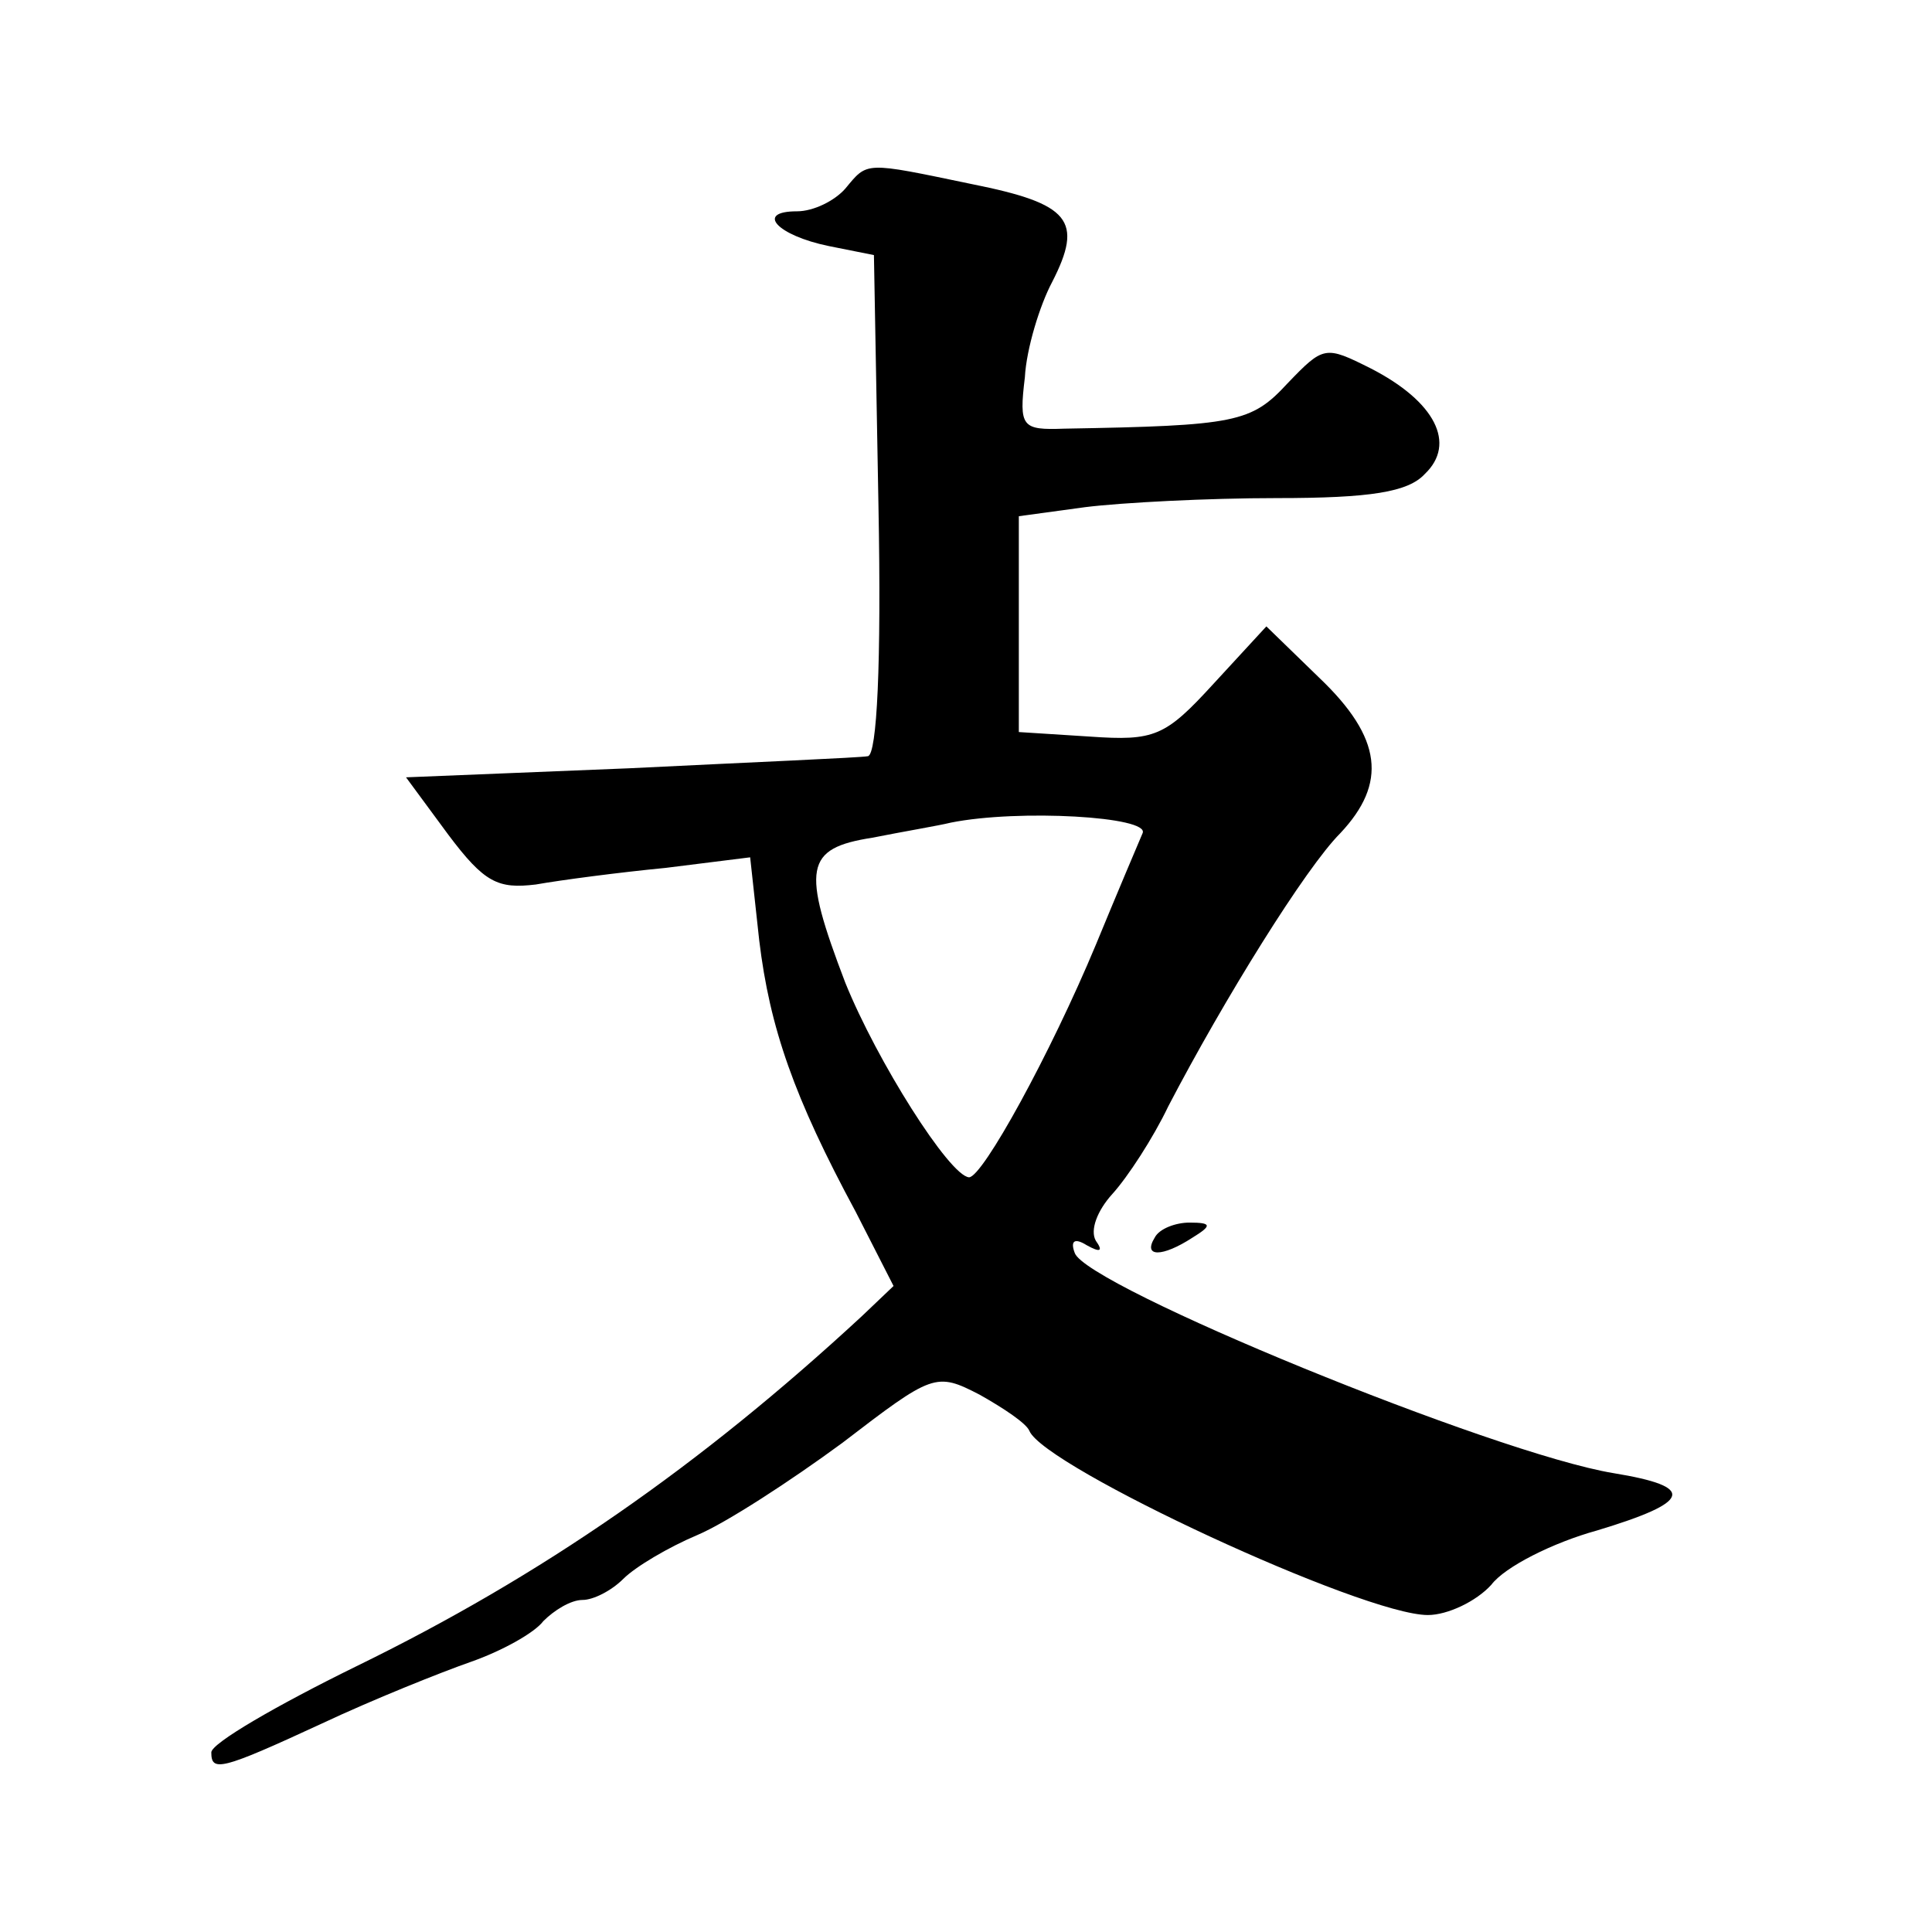
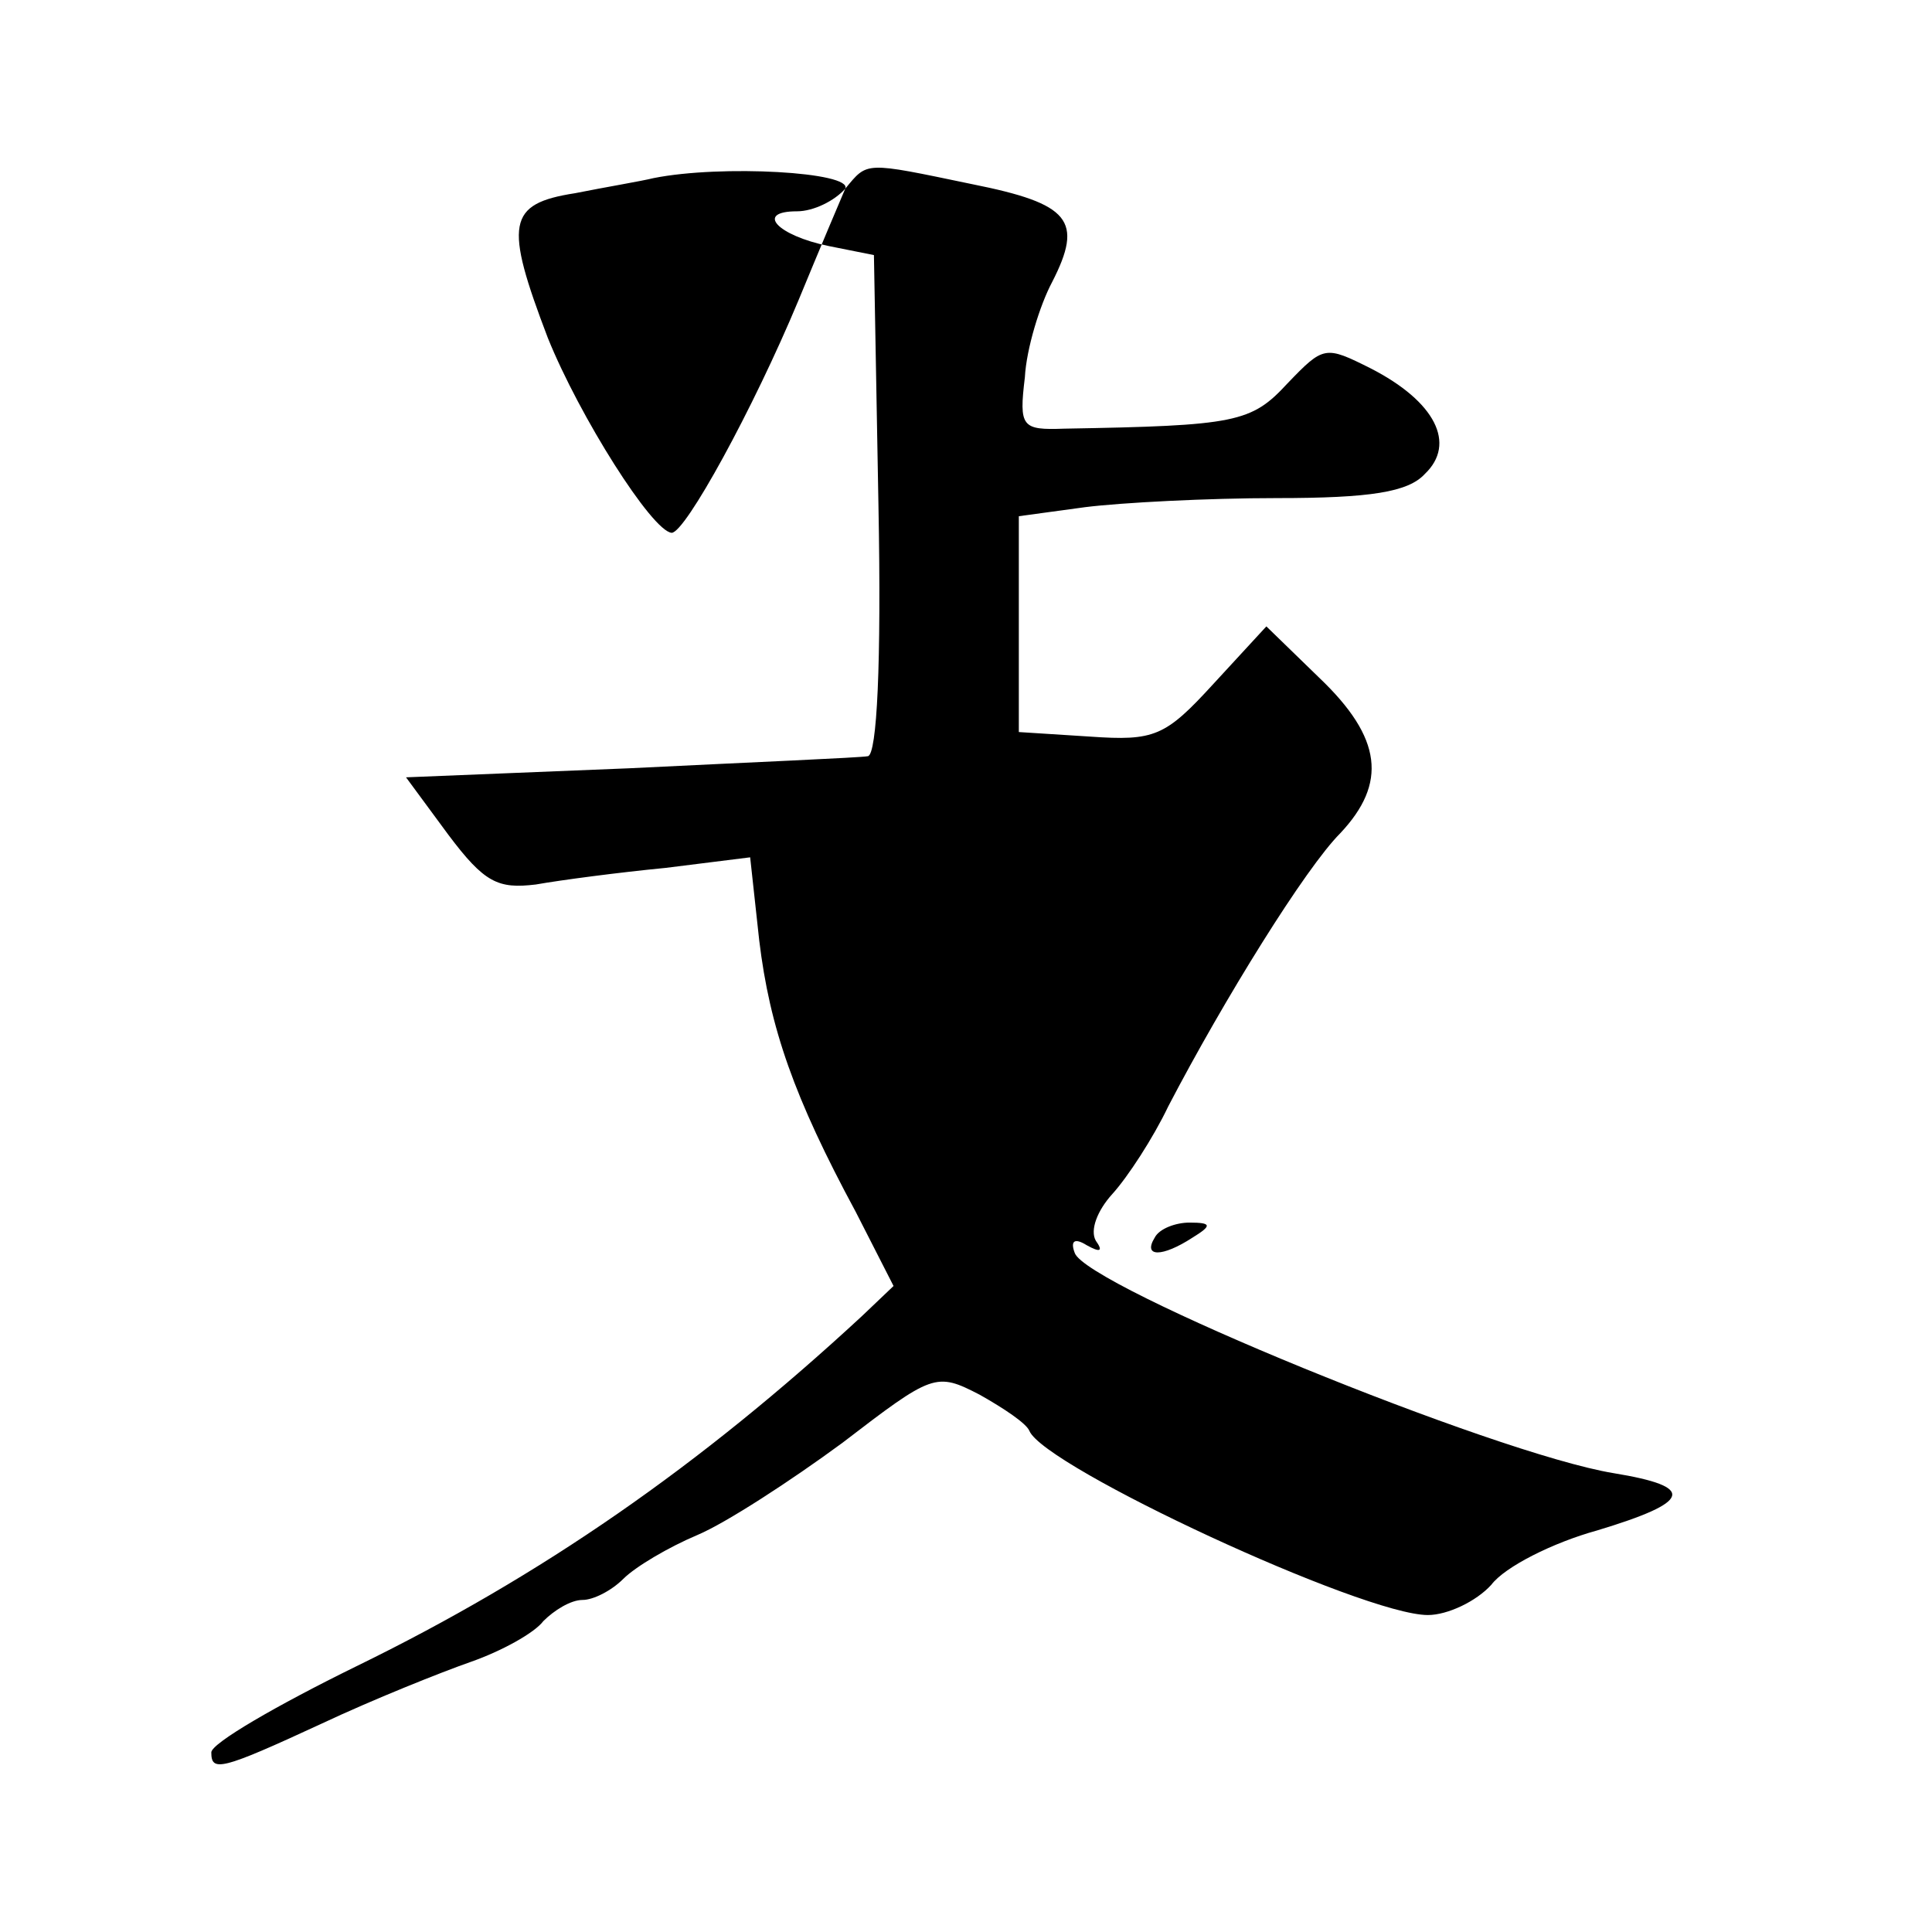
<svg xmlns="http://www.w3.org/2000/svg" version="1.0" width="128pt" height="128pt" viewBox="0 0 128 128" preserveAspectRatio="xMidYMid meet">
  <g transform="translate(0,128) scale(0.1,-0.1)" fill="#0" stroke="none">
-     <path d="M560 1155 c-7 -8 -21 -15 -32 -15 -28 0 -13 -16 21 -23 l30 -6 3 -166 c2 -105 -1 -165 -7 -166 -5 -1 -77 -4 -158 -8 l-148 -6 28 -38 c24 -32 33 -36 58 -33 17 3 55 8 86 11 l56 7 6 -55 c7 -58 23 -104 64 -180 l25 -49 -21 -20 c-107 -99 -212 -172 -335 -232 -53 -26 -96 -51 -96 -57 0 -13 6 -12 73 19 34 16 79 34 99 41 20 7 42 19 48 27 7 7 18 14 26 14 7 0 19 6 27 14 8 8 30 21 49 29 19 8 62 36 96 61 60 46 62 47 91 32 16 -9 31 -19 33 -24 10 -24 221 -122 264 -122 13 0 32 9 42 20 9 12 41 28 70 36 63 19 66 29 11 38 -79 13 -350 124 -357 146 -3 8 0 10 8 5 9 -5 11 -4 6 3 -4 7 1 20 11 31 10 11 27 37 37 58 37 71 91 158 114 181 31 33 28 63 -14 103 l-35 34 -35 -38 c-32 -35 -39 -38 -82 -35 l-47 3 0 71 0 72 44 6 c24 3 81 6 127 6 62 0 87 4 98 16 21 20 7 48 -36 70 -30 15 -31 15 -55 -10 -24 -26 -34 -28 -148 -30 -28 -1 -30 1 -26 34 1 19 10 48 18 63 21 41 12 52 -53 65 -72 15 -69 15 -84 -3z m197 -427 c-3 -7 -17 -40 -31 -74 -30 -72 -75 -154 -84 -154 -13 1 -61 77 -82 129 -29 76 -27 89 18 96 20 4 44 8 52 10 45 9 132 4 127 -7z M765 460 c-8 -13 5 -13 25 0 13 8 13 10 -2 10 -9 0 -20 -4 -23 -10z" />
+     <path d="M560 1155 c-7 -8 -21 -15 -32 -15 -28 0 -13 -16 21 -23 l30 -6 3 -166 c2 -105 -1 -165 -7 -166 -5 -1 -77 -4 -158 -8 l-148 -6 28 -38 c24 -32 33 -36 58 -33 17 3 55 8 86 11 l56 7 6 -55 c7 -58 23 -104 64 -180 l25 -49 -21 -20 c-107 -99 -212 -172 -335 -232 -53 -26 -96 -51 -96 -57 0 -13 6 -12 73 19 34 16 79 34 99 41 20 7 42 19 48 27 7 7 18 14 26 14 7 0 19 6 27 14 8 8 30 21 49 29 19 8 62 36 96 61 60 46 62 47 91 32 16 -9 31 -19 33 -24 10 -24 221 -122 264 -122 13 0 32 9 42 20 9 12 41 28 70 36 63 19 66 29 11 38 -79 13 -350 124 -357 146 -3 8 0 10 8 5 9 -5 11 -4 6 3 -4 7 1 20 11 31 10 11 27 37 37 58 37 71 91 158 114 181 31 33 28 63 -14 103 l-35 34 -35 -38 c-32 -35 -39 -38 -82 -35 l-47 3 0 71 0 72 44 6 c24 3 81 6 127 6 62 0 87 4 98 16 21 20 7 48 -36 70 -30 15 -31 15 -55 -10 -24 -26 -34 -28 -148 -30 -28 -1 -30 1 -26 34 1 19 10 48 18 63 21 41 12 52 -53 65 -72 15 -69 15 -84 -3z c-3 -7 -17 -40 -31 -74 -30 -72 -75 -154 -84 -154 -13 1 -61 77 -82 129 -29 76 -27 89 18 96 20 4 44 8 52 10 45 9 132 4 127 -7z M765 460 c-8 -13 5 -13 25 0 13 8 13 10 -2 10 -9 0 -20 -4 -23 -10z" />
  </g>
</svg>